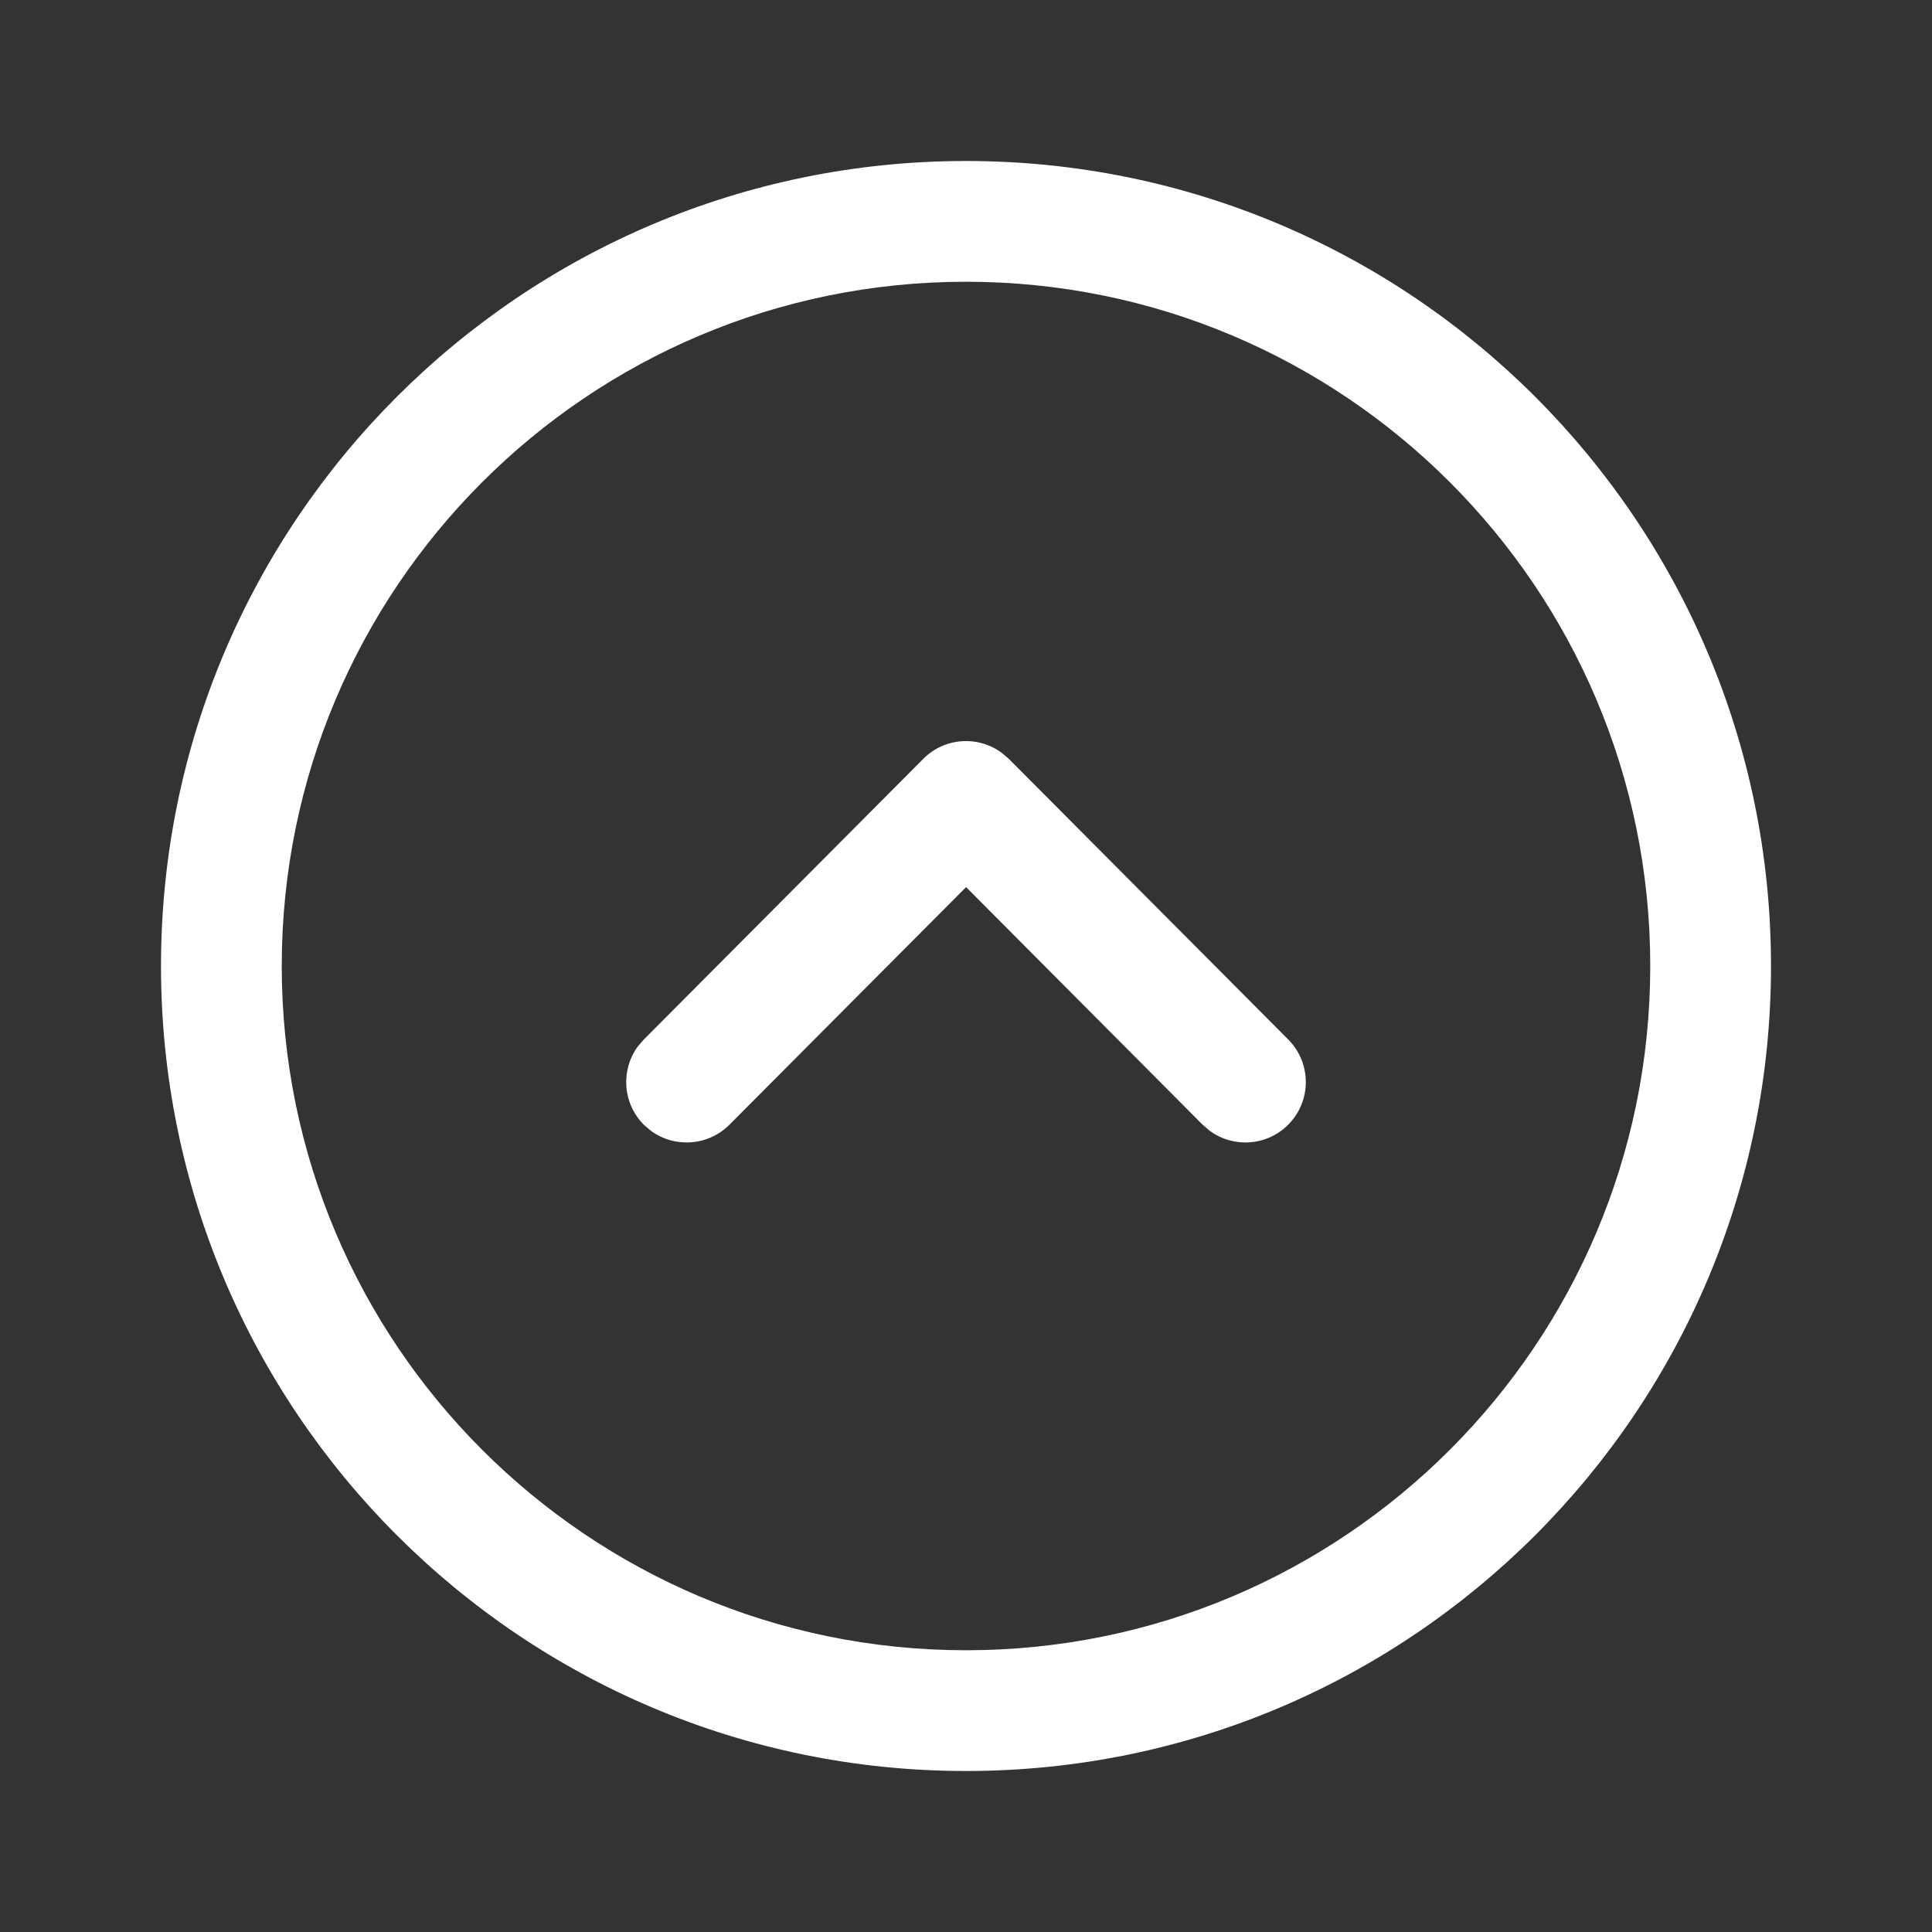
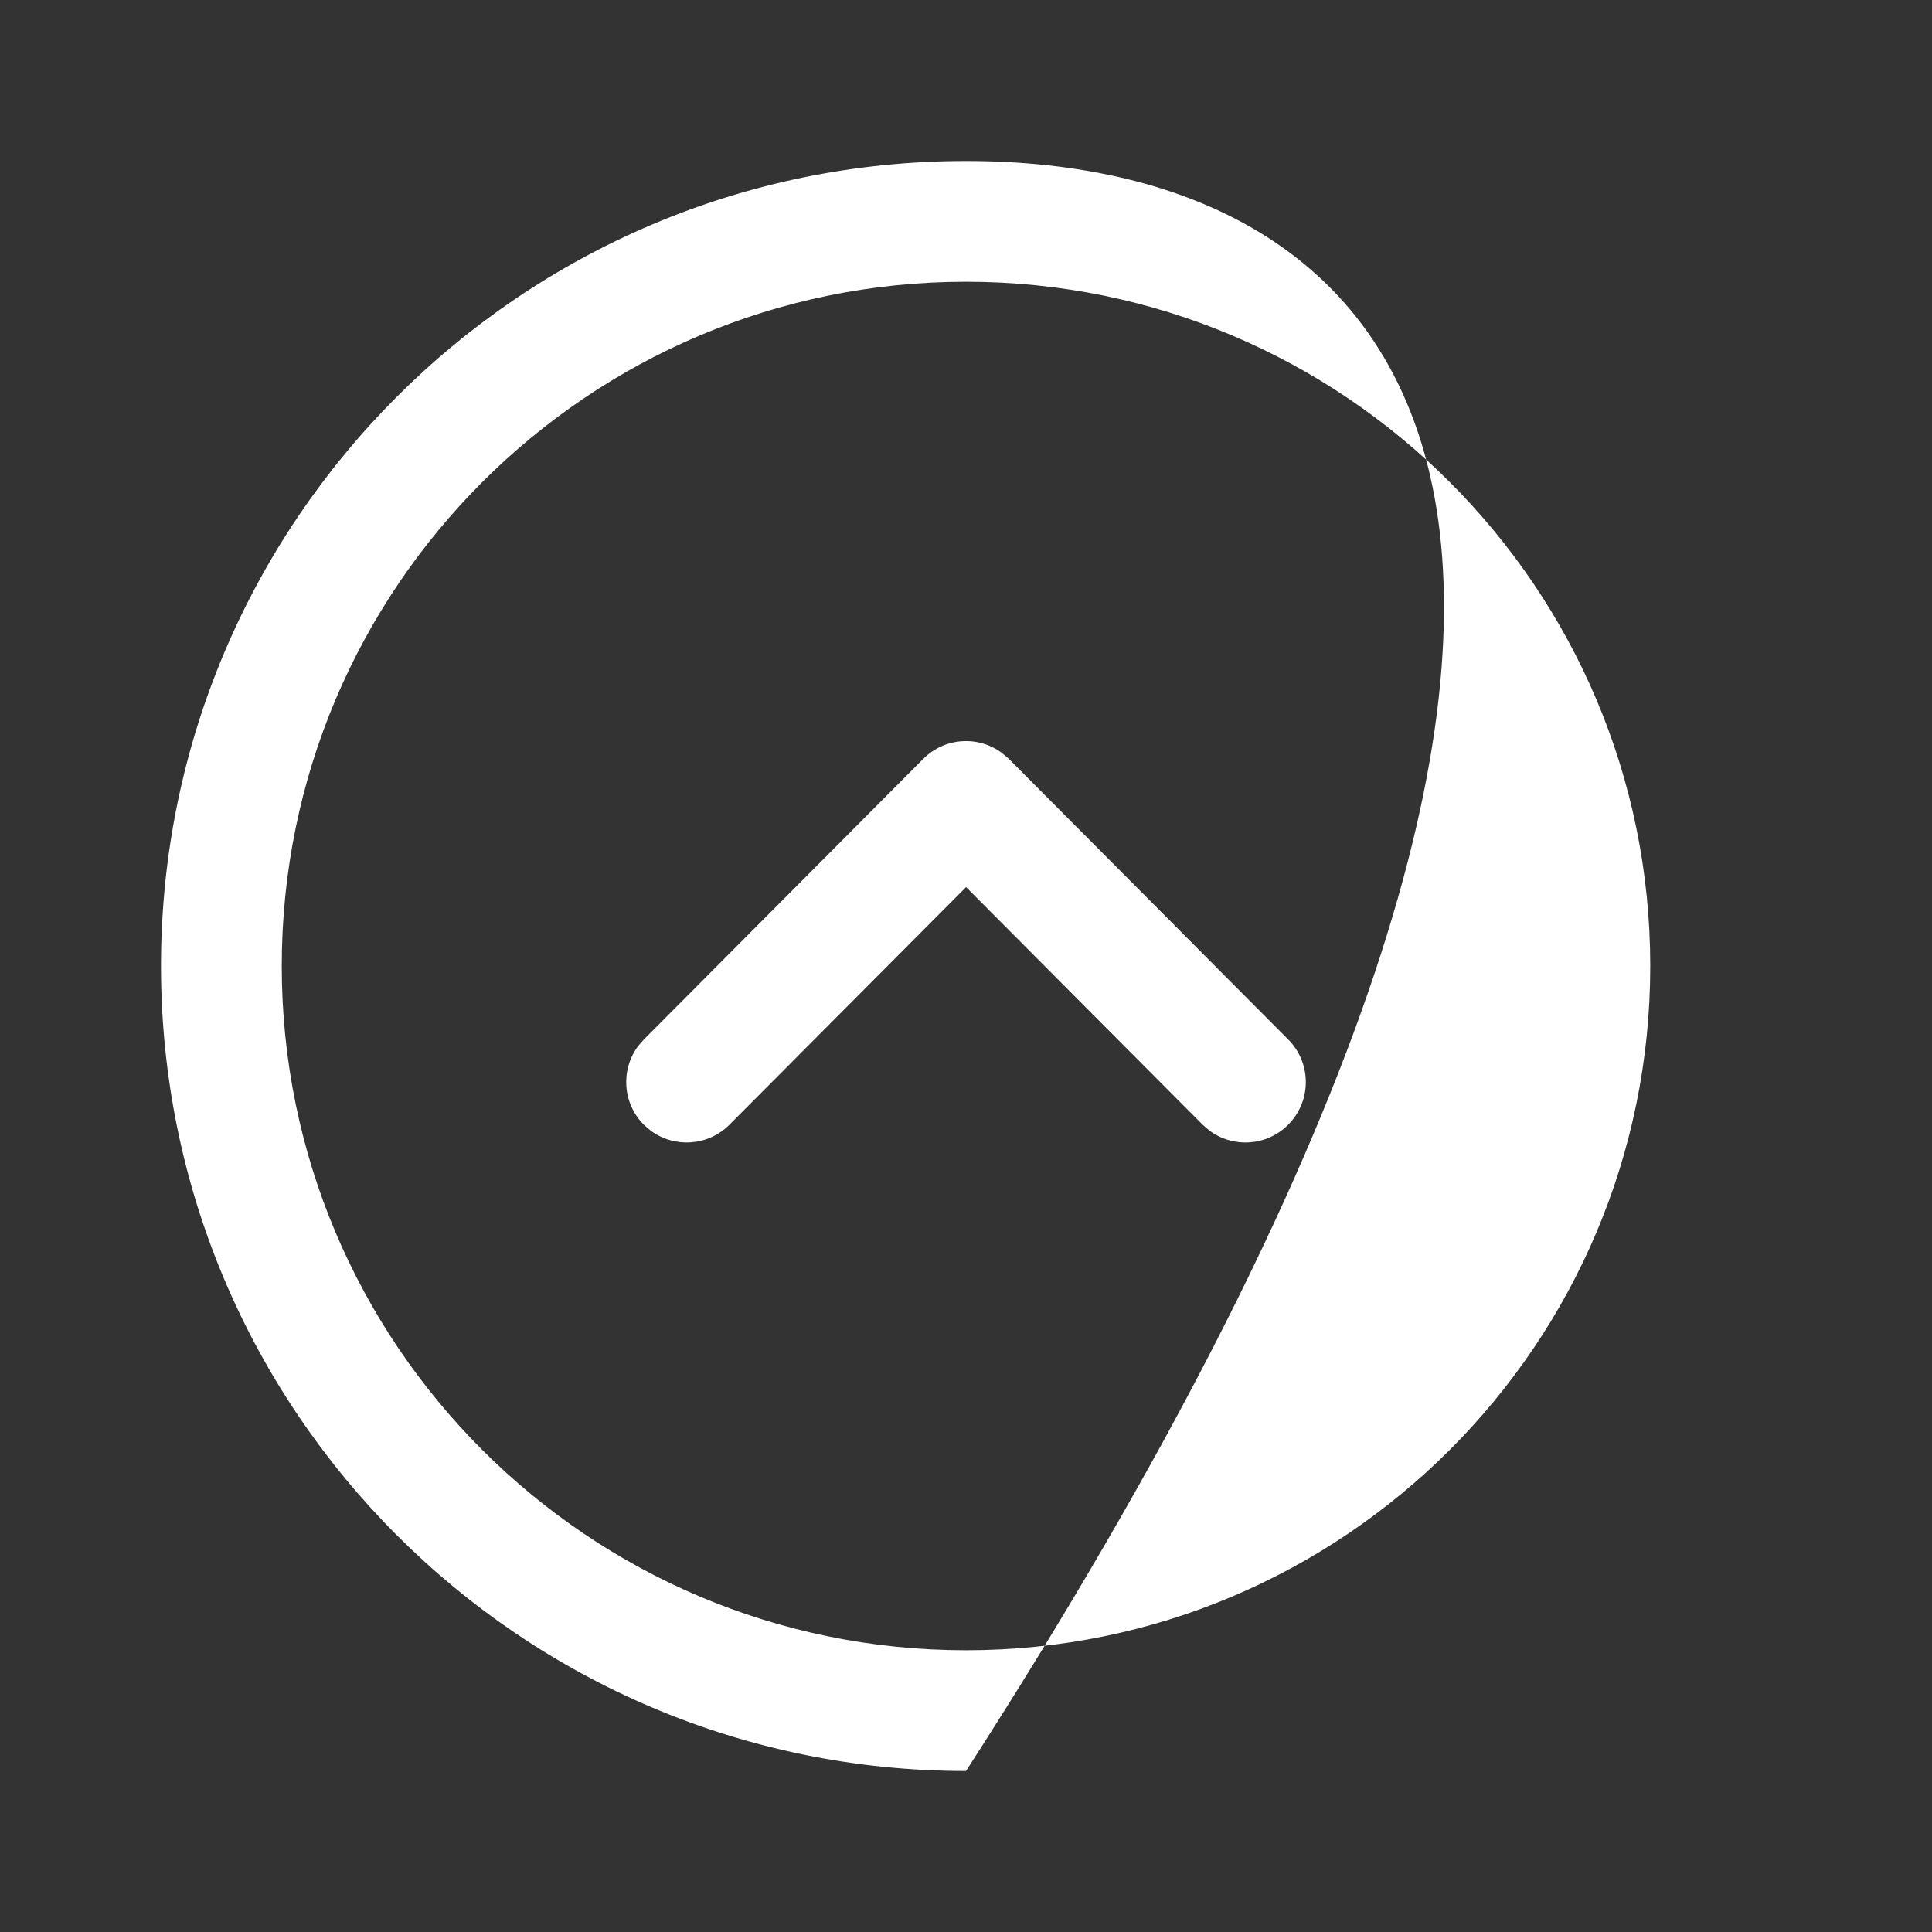
<svg xmlns="http://www.w3.org/2000/svg" width="24" height="24" viewBox="0 0 24 24" fill="none">
  <rect x="0" y="0" width="24" height="24" fill="#333333" stroke="none" />
-   <path fill-rule="evenodd" clip-rule="evenodd" d="M12 22C17.523 22 22 17.523 22 12C22 6.477 17.523 2 12 2C6.478 2 2 6.478 2 12C2 17.522 6.478 22 12 22ZM12 20.5C7.306 20.5 3.5 16.694 3.5 12C3.5 7.306 7.306 3.5 12 3.5C16.694 3.5 20.5 7.306 20.5 12C20.5 16.694 16.694 20.5 12 20.5ZM15.024 14.044C15.317 14.263 15.733 14.239 16 13.974C16.294 13.681 16.295 13.207 16.003 12.913L12.532 9.427L12.447 9.354C12.153 9.135 11.735 9.159 11.469 9.427L7.998 12.913L7.925 12.997C7.708 13.291 7.733 13.708 8 13.974L8.084 14.046C8.378 14.263 8.795 14.238 9.061 13.972L12.001 11.02L14.94 13.972L15.024 14.044Z" fill="white" />
+   <path fill-rule="evenodd" clip-rule="evenodd" d="M12 22C22 6.477 17.523 2 12 2C6.478 2 2 6.478 2 12C2 17.522 6.478 22 12 22ZM12 20.5C7.306 20.5 3.5 16.694 3.5 12C3.5 7.306 7.306 3.5 12 3.5C16.694 3.5 20.5 7.306 20.5 12C20.5 16.694 16.694 20.5 12 20.5ZM15.024 14.044C15.317 14.263 15.733 14.239 16 13.974C16.294 13.681 16.295 13.207 16.003 12.913L12.532 9.427L12.447 9.354C12.153 9.135 11.735 9.159 11.469 9.427L7.998 12.913L7.925 12.997C7.708 13.291 7.733 13.708 8 13.974L8.084 14.046C8.378 14.263 8.795 14.238 9.061 13.972L12.001 11.02L14.94 13.972L15.024 14.044Z" fill="white" />
</svg>